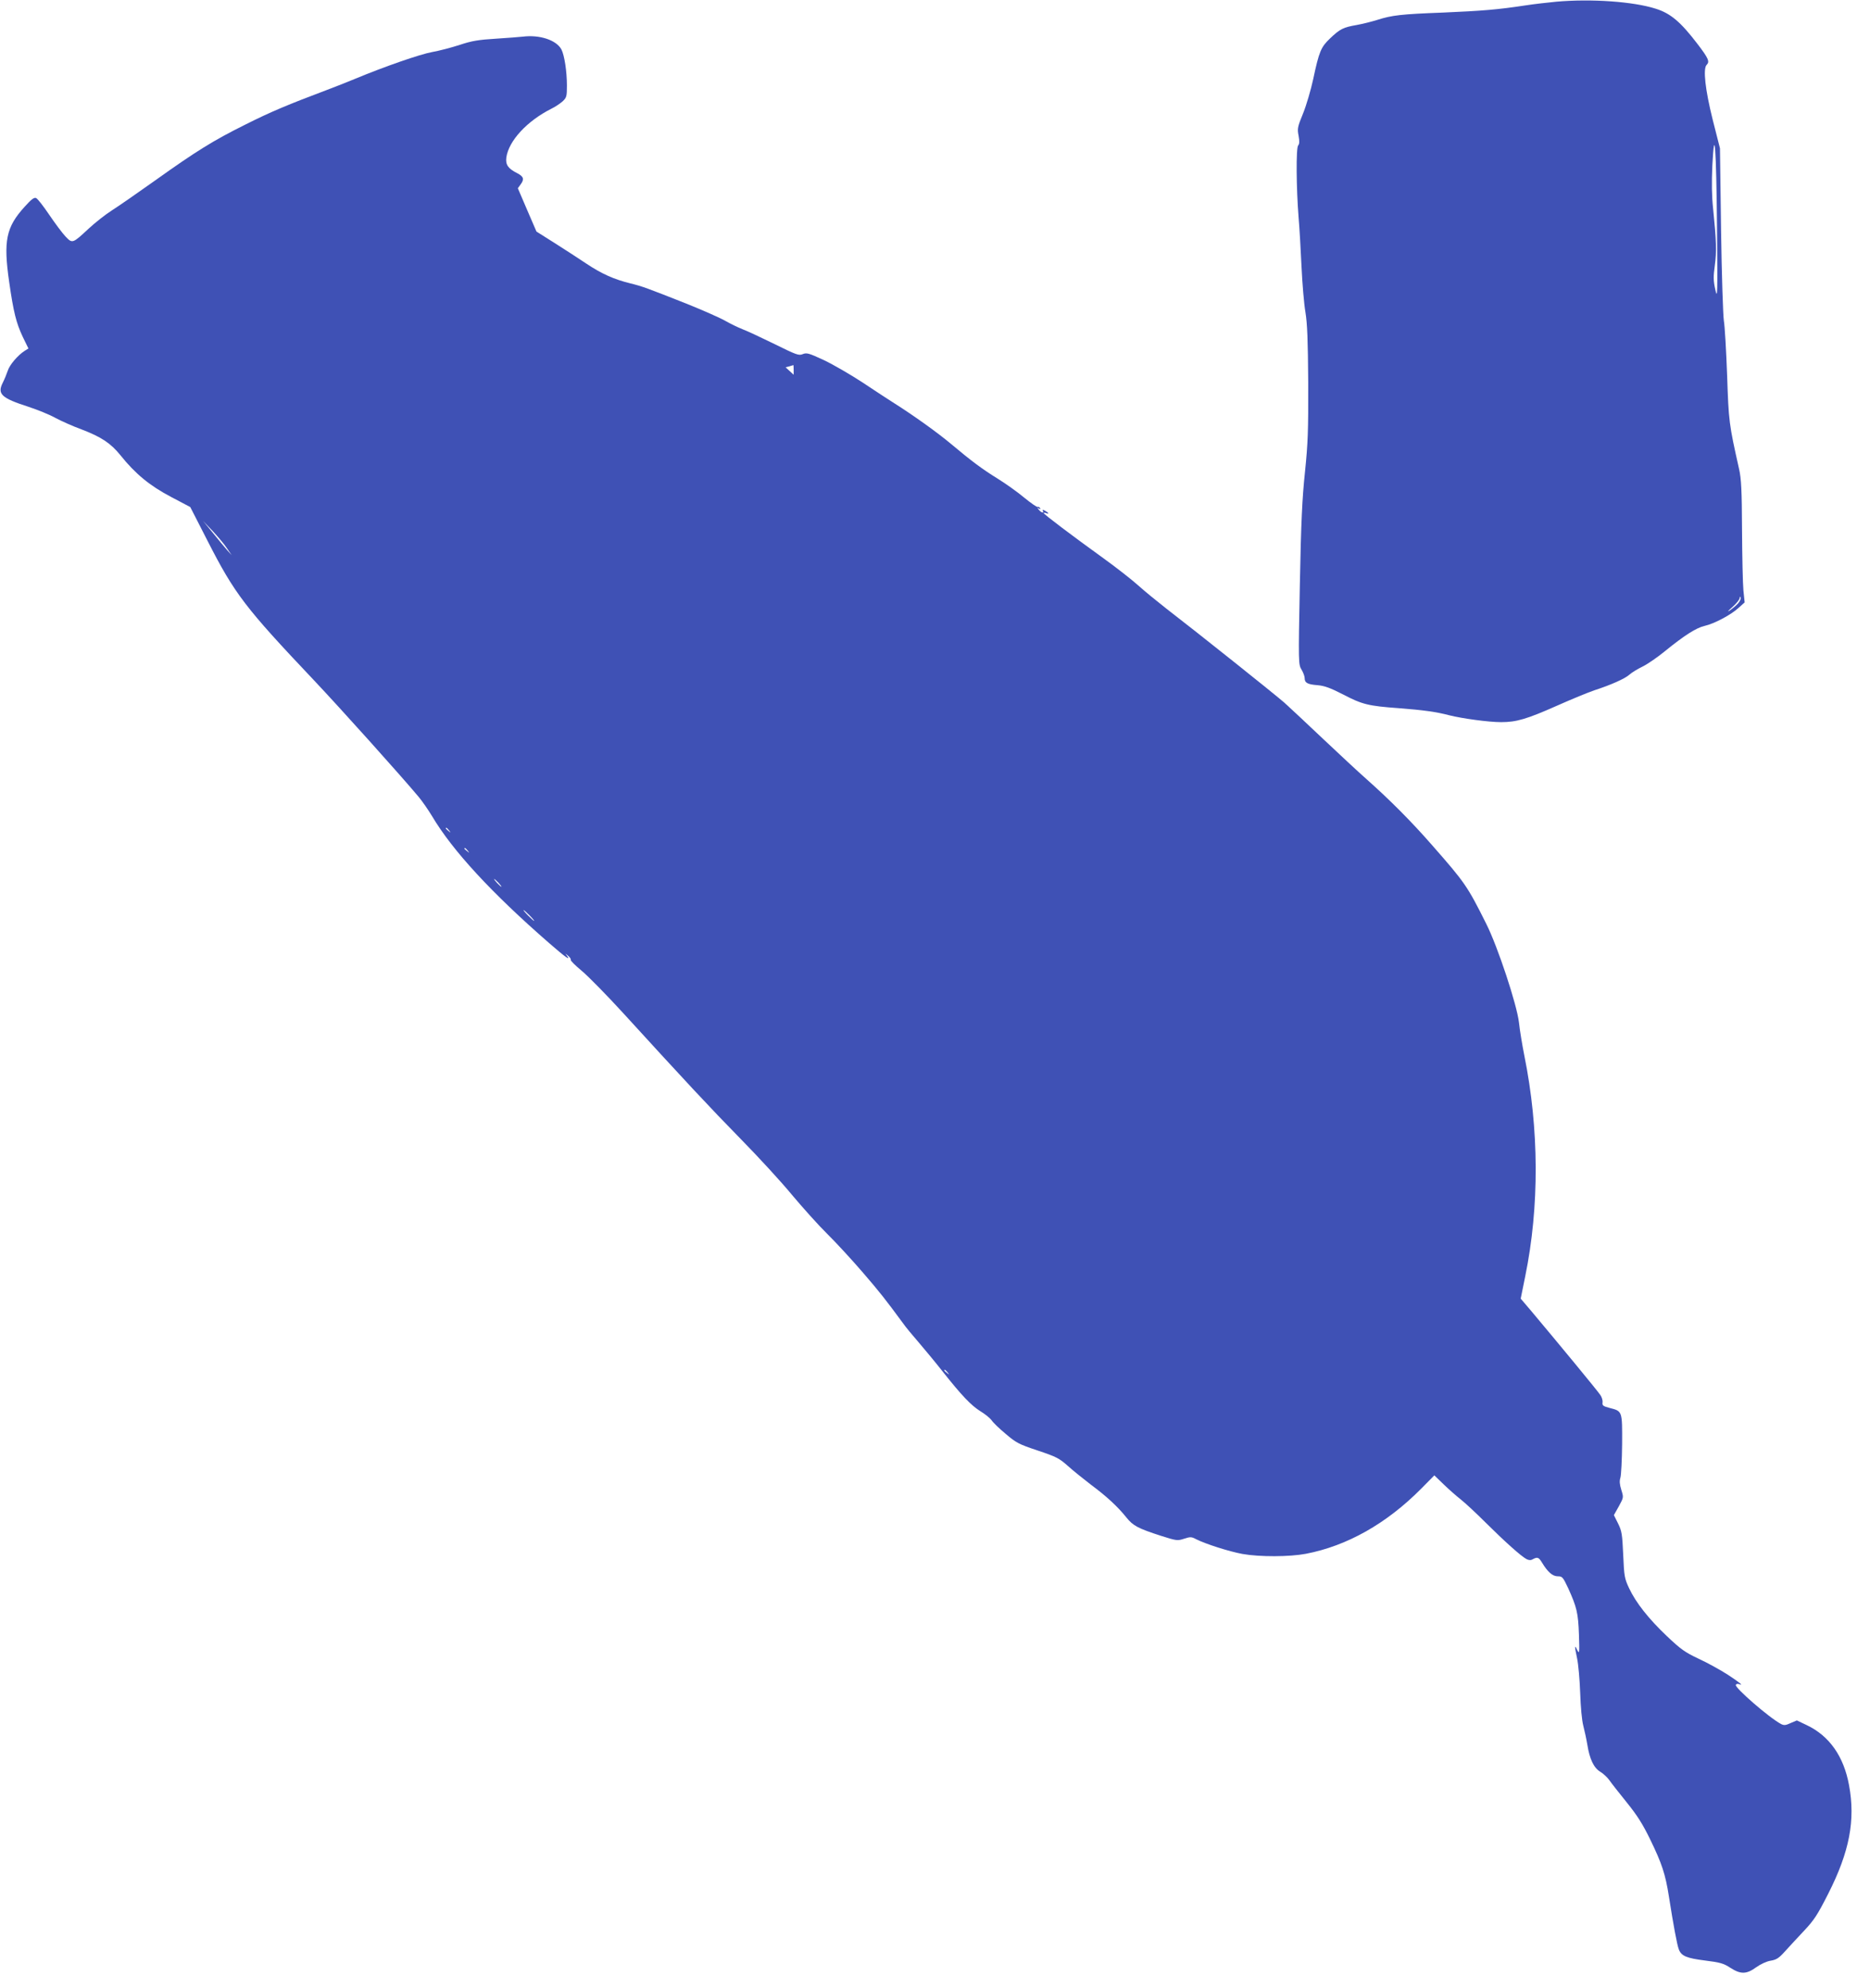
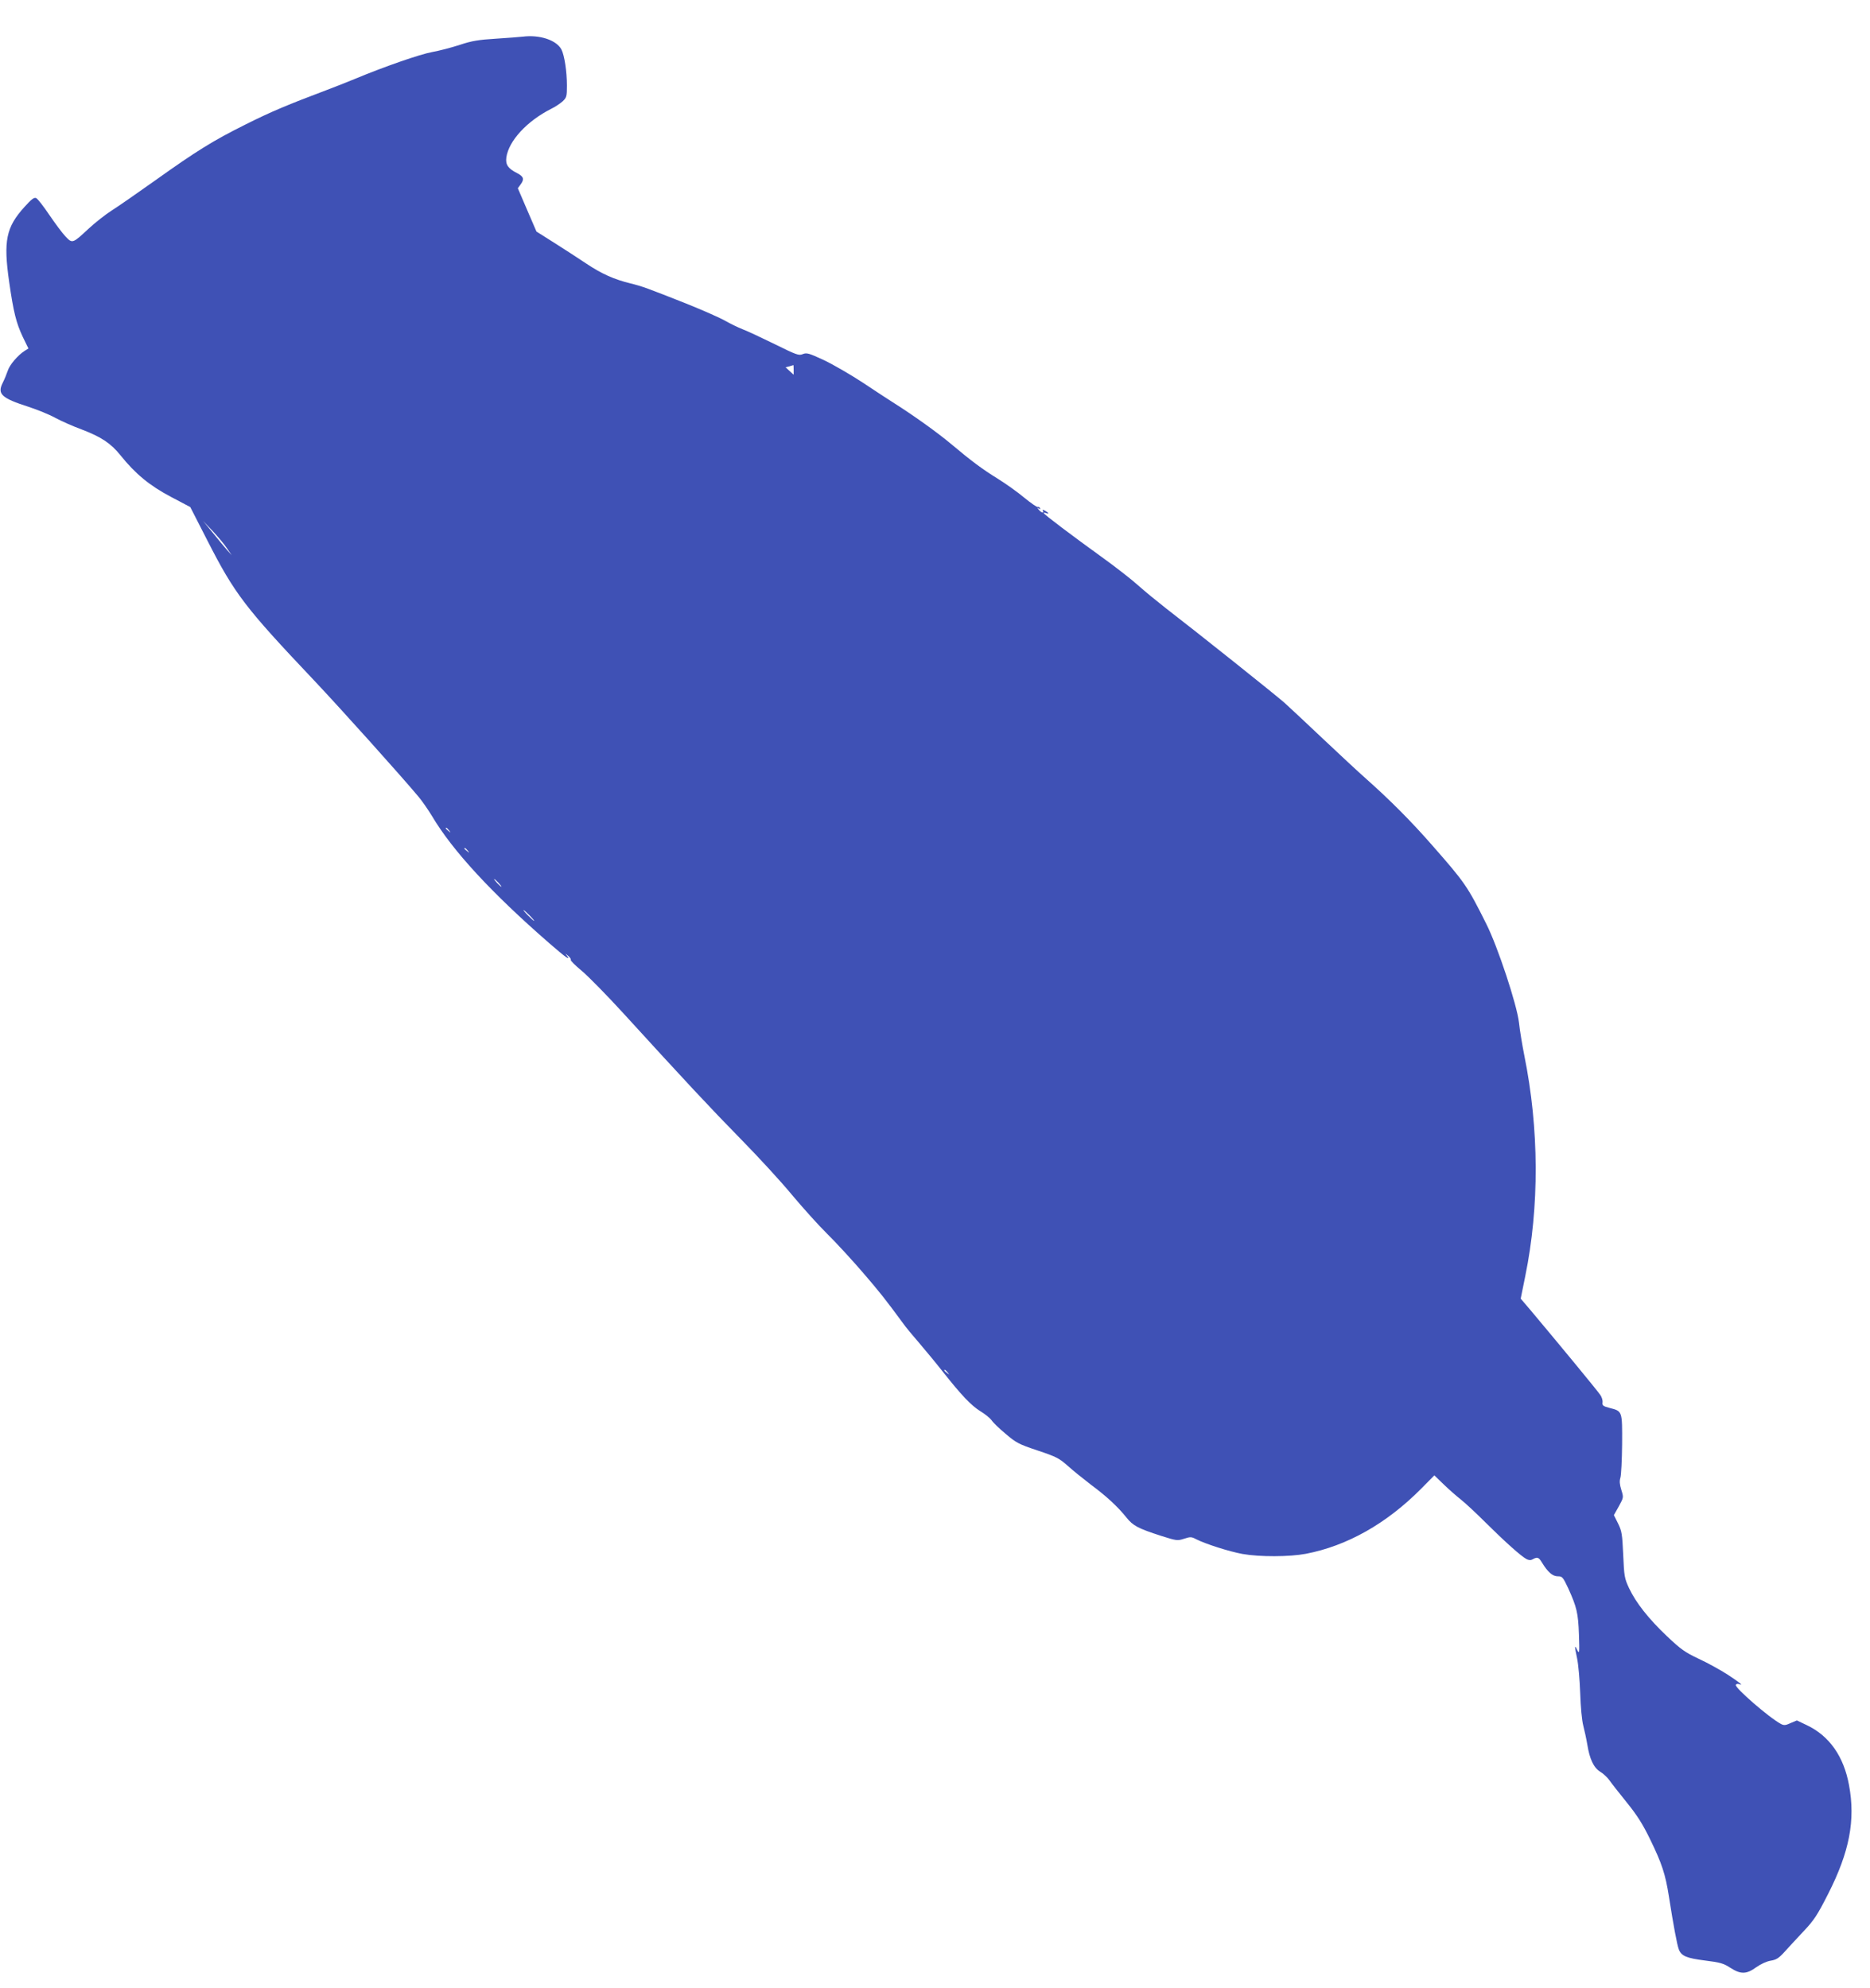
<svg xmlns="http://www.w3.org/2000/svg" version="1.0" width="1204pt" height="1280pt" viewBox="0 0 1204 1280" preserveAspectRatio="xMidYMid meet">
  <g transform="translate(0,1280) scale(0.1,-0.1)" fill="#3f51b5" stroke="none">
-     <path d="M10020 12789 c-52 -5 -142 -15 -200 -24 -178 -27 -276 -35 -530 -46 -268 -10 -328 -17 -422 -47 -35 -11 -94 -26 -133 -33 -86 -15 -107 -25 -171 -86 -59 -56 -71 -84 -109 -263 -15 -69 -44 -168 -65 -220 -36 -87 -38 -99 -29 -144 6 -35 6 -53 -3 -63 -14 -17 -12 -275 3 -463 6 -69 14 -213 19 -320 5 -107 16 -238 25 -290 12 -74 16 -176 18 -455 1 -312 -2 -389 -21 -575 -18 -171 -25 -319 -33 -727 -10 -505 -9 -512 11 -545 11 -18 20 -43 20 -54 0 -31 18 -41 83 -46 45 -4 81 -17 165 -60 122 -64 163 -74 357 -88 158 -12 244 -24 327 -46 84 -21 253 -44 333 -44 98 0 164 19 360 106 94 42 202 86 240 99 108 35 197 75 225 100 14 13 53 37 86 53 34 17 99 62 145 100 123 100 201 150 255 162 62 14 169 71 218 116 l39 35 -8 77 c-4 42 -8 219 -9 392 -1 254 -5 329 -19 390 -65 290 -67 305 -77 605 -6 160 -15 317 -21 350 -5 33 -14 296 -18 585 l-7 525 -47 185 c-48 192 -63 328 -39 352 21 21 13 41 -58 134 -109 143 -174 198 -270 228 -144 46 -414 65 -640 45z m1035 -1454 c4 -437 3 -465 -11 -400 -13 59 -13 84 -3 157 12 89 10 157 -11 363 -9 84 -10 168 -5 280 14 267 25 121 30 -400z m134 -2422 c-13 -14 -37 -34 -54 -45 -16 -11 -9 -1 18 22 26 23 47 49 48 59 0 11 2 12 6 3 3 -7 -5 -25 -18 -39z" />
    <path d="M3365 12564 c-16 -2 -93 -8 -170 -13 -114 -7 -157 -14 -235 -40 -52 -17 -132 -38 -177 -46 -78 -14 -308 -94 -493 -171 -47 -20 -132 -53 -190 -75 -244 -92 -355 -138 -520 -221 -207 -103 -315 -170 -584 -362 -111 -79 -235 -165 -276 -191 -41 -26 -108 -79 -149 -117 -104 -97 -105 -97 -149 -51 -20 21 -67 84 -105 140 -37 55 -75 104 -85 108 -13 5 -31 -9 -74 -57 -119 -131 -137 -219 -99 -483 28 -195 45 -264 88 -355 l36 -74 -24 -15 c-44 -28 -97 -90 -109 -128 -7 -21 -21 -55 -32 -77 -37 -73 -10 -99 167 -156 55 -18 132 -49 170 -70 39 -21 115 -55 170 -75 128 -49 188 -89 251 -167 95 -119 189 -196 324 -267 l125 -66 110 -215 c176 -345 243 -432 686 -900 171 -181 560 -614 676 -753 23 -28 61 -83 84 -121 132 -223 384 -496 755 -819 107 -93 142 -118 113 -79 -11 14 -10 14 8 -2 13 -10 20 -22 18 -27 -3 -4 28 -35 69 -69 41 -34 162 -157 268 -273 397 -435 558 -608 758 -812 113 -115 262 -277 330 -360 69 -82 170 -195 226 -250 56 -55 158 -166 227 -246 113 -131 148 -176 260 -328 17 -25 64 -81 103 -126 38 -45 106 -126 149 -181 128 -162 187 -223 247 -261 32 -19 64 -46 73 -59 8 -13 48 -52 89 -86 68 -58 84 -67 207 -108 120 -40 139 -50 194 -99 33 -30 101 -84 150 -122 101 -75 172 -141 228 -211 42 -52 72 -69 224 -118 98 -31 104 -32 147 -18 40 13 47 13 77 -3 64 -32 212 -79 298 -95 112 -20 304 -19 409 1 266 51 520 195 742 419 l85 86 60 -58 c33 -32 83 -76 110 -97 28 -22 100 -89 161 -150 124 -123 228 -216 262 -234 15 -8 28 -9 41 -1 30 16 38 13 60 -23 37 -61 68 -87 101 -87 29 0 33 -5 67 -77 55 -122 64 -158 69 -298 4 -119 3 -127 -11 -100 -18 38 -18 29 -1 -53 8 -37 17 -137 20 -222 3 -93 11 -178 20 -212 8 -31 20 -86 26 -122 15 -93 41 -149 84 -175 20 -12 46 -37 58 -54 12 -18 62 -81 111 -142 68 -84 104 -141 152 -240 75 -154 98 -224 120 -365 29 -186 53 -314 64 -342 16 -43 50 -57 169 -72 96 -12 119 -18 163 -47 67 -43 104 -42 167 4 28 20 67 38 93 42 36 6 52 16 89 57 25 28 80 87 123 133 67 71 88 103 158 241 137 270 176 473 134 699 -34 186 -127 318 -273 387 l-63 30 -40 -17 c-32 -15 -43 -16 -62 -6 -76 40 -301 236 -291 252 3 6 12 8 20 5 33 -13 8 8 -71 60 -47 30 -131 77 -188 103 -89 42 -115 61 -204 145 -120 114 -200 216 -244 309 -30 64 -32 78 -38 216 -6 132 -9 152 -33 201 l-27 54 32 57 c31 57 31 57 16 105 -11 36 -13 57 -6 79 5 17 10 114 11 217 1 213 2 211 -80 232 -42 11 -49 16 -46 35 2 12 -4 34 -14 48 -15 24 -267 329 -444 540 l-69 81 29 143 c92 448 90 952 -6 1424 -13 66 -29 161 -34 210 -13 115 -137 490 -211 637 -121 242 -137 265 -346 503 -136 156 -275 295 -428 431 -49 43 -172 158 -274 254 -101 96 -214 201 -250 234 -64 56 -555 448 -764 609 -56 44 -136 109 -177 146 -41 37 -142 116 -225 176 -204 147 -385 284 -385 291 0 4 7 4 15 0 22 -8 18 2 -6 15 -15 8 -19 8 -15 0 11 -18 -10 -13 -25 6 -12 14 -12 16 0 8 10 -5 12 -4 7 4 -4 6 -11 9 -15 7 -4 -3 -43 24 -87 60 -43 36 -119 90 -169 121 -102 63 -170 114 -300 223 -88 74 -243 185 -368 264 -34 22 -126 81 -203 133 -78 51 -190 116 -249 144 -97 45 -111 49 -136 39 -26 -11 -41 -5 -181 64 -84 41 -177 85 -207 96 -30 12 -80 36 -111 54 -31 18 -144 68 -251 111 -253 100 -282 111 -359 130 -106 26 -185 61 -284 127 -52 35 -145 95 -208 135 l-114 72 -60 139 -60 140 19 26 c24 33 18 50 -25 72 -57 29 -74 54 -68 100 15 107 133 235 290 314 25 12 57 34 73 48 25 24 27 32 27 101 0 92 -16 194 -35 232 -32 61 -141 97 -250 83z m1745 -2146 l0 -31 -26 24 -26 24 24 6 c13 4 24 7 26 8 1 1 2 -13 2 -31z m-3649 -1148 l31 -45 -29 32 c-15 18 -57 67 -91 110 l-64 78 62 -65 c33 -36 75 -85 91 -110z m1430 -1817 c13 -16 12 -17 -3 -4 -17 13 -22 21 -14 21 2 0 10 -8 17 -17z m120 -130 c13 -16 12 -17 -3 -4 -10 7 -18 15 -18 17 0 8 8 3 21 -13z m199 -208 c13 -14 21 -25 18 -25 -2 0 -15 11 -28 25 -13 14 -21 25 -18 25 2 0 15 -11 28 -25z m200 -210 c19 -19 32 -35 29 -35 -3 0 -20 16 -39 35 -19 19 -32 35 -29 35 3 0 20 -16 39 -35z m2691 -2942 c13 -16 12 -17 -3 -4 -10 7 -18 15 -18 17 0 8 8 3 21 -13z" />
  </g>
</svg>